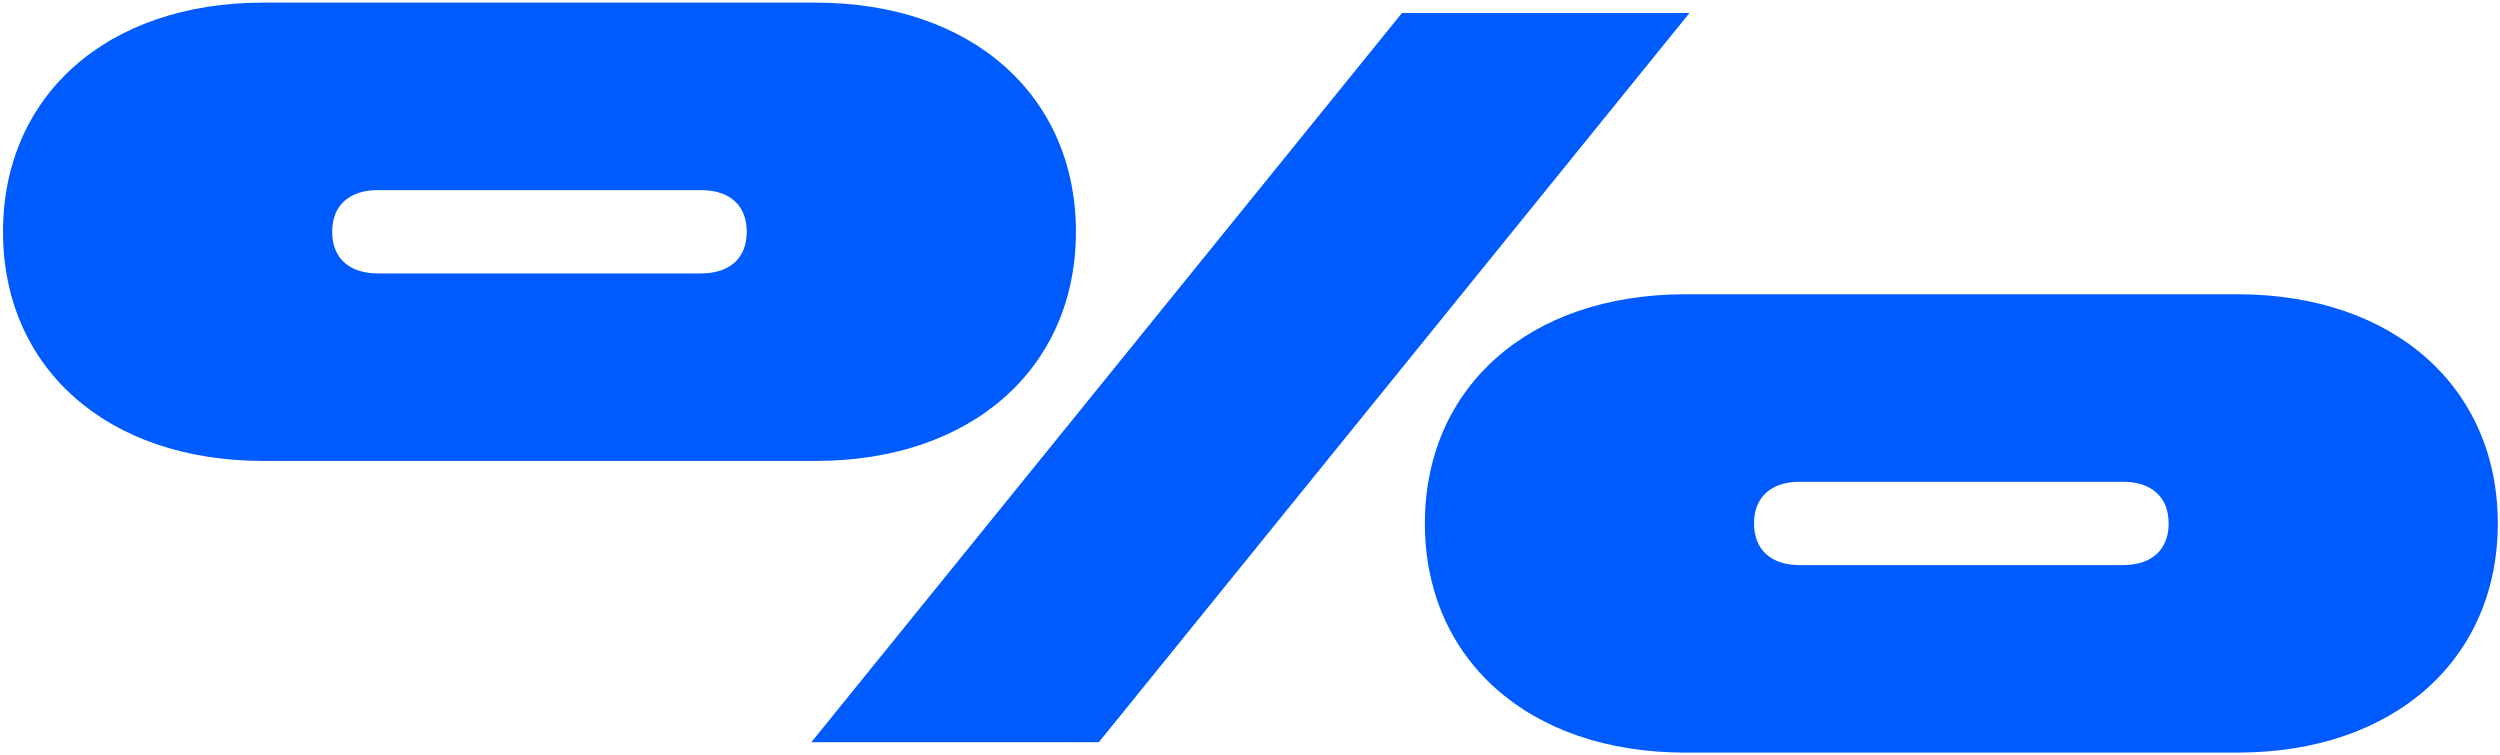
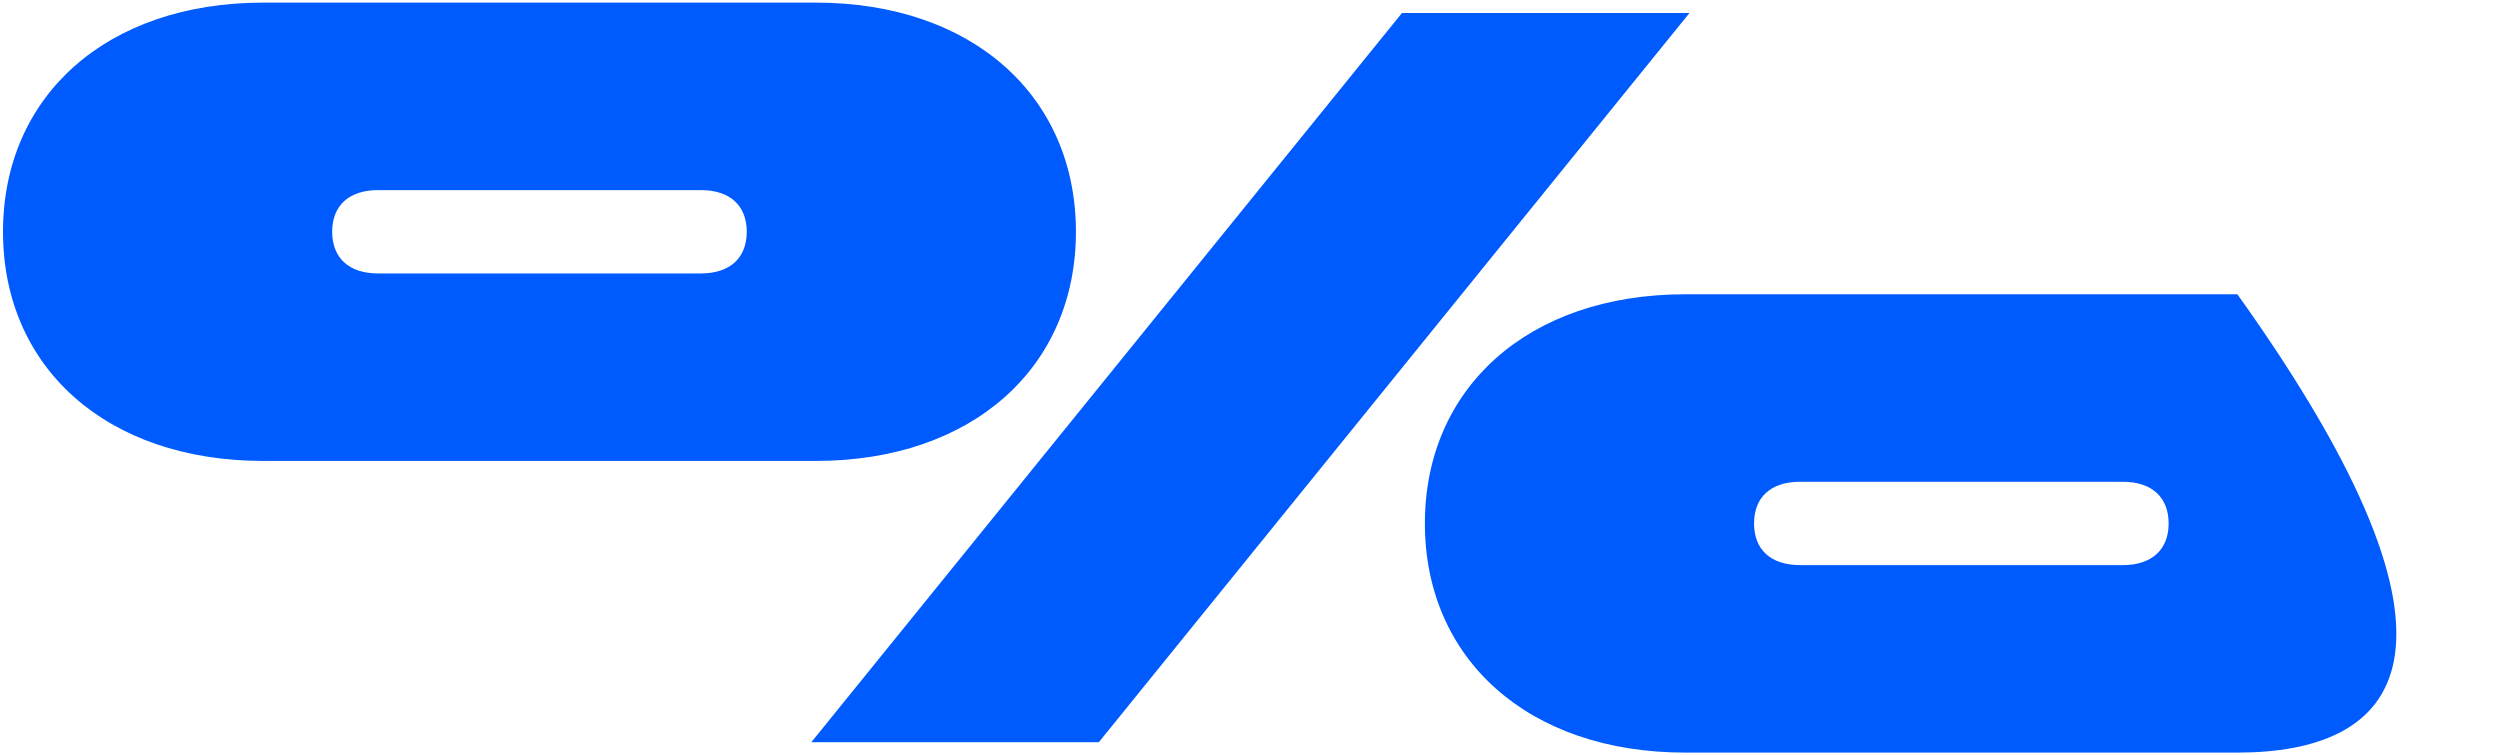
<svg xmlns="http://www.w3.org/2000/svg" width="192" height="58" viewBox="0 0 192 58" fill="none">
-   <path d="M163.031 37H138.231C135.991 37 134.711 38.2 134.711 40.2C134.711 42.2 135.991 43.4 138.231 43.4H163.031C165.271 43.4 166.551 42.2 166.551 40.2C166.551 38.2 165.271 37 163.031 37ZM53.831 14.6H29.031C26.791 14.6 25.511 15.8 25.511 17.8C25.511 19.8 26.791 21 29.031 21H53.831C56.071 21 57.351 19.8 57.351 17.8C57.351 15.8 56.071 14.6 53.831 14.6ZM0.231 17.8C0.231 7.4 8.151 0.2 20.231 0.2H62.631C74.711 0.2 82.631 7.4 82.631 17.8C82.631 28.2 74.711 35.4 62.631 35.4H20.231C8.151 35.4 0.231 28.2 0.231 17.8ZM107.671 1H129.751L84.391 57H62.311L107.671 1ZM109.431 40.2C109.431 29.8 117.351 22.6 129.431 22.6H171.831C183.911 22.6 191.831 29.8 191.831 40.2C191.831 50.6 183.911 57.8 171.831 57.8H129.431C117.351 57.8 109.431 50.6 109.431 40.2Z" fill="#005BFF" />
+   <path d="M163.031 37H138.231C135.991 37 134.711 38.2 134.711 40.2C134.711 42.2 135.991 43.4 138.231 43.4H163.031C165.271 43.4 166.551 42.2 166.551 40.2C166.551 38.2 165.271 37 163.031 37ZM53.831 14.6H29.031C26.791 14.6 25.511 15.8 25.511 17.8C25.511 19.8 26.791 21 29.031 21H53.831C56.071 21 57.351 19.8 57.351 17.8C57.351 15.8 56.071 14.6 53.831 14.6ZM0.231 17.8C0.231 7.4 8.151 0.2 20.231 0.2H62.631C74.711 0.2 82.631 7.4 82.631 17.8C82.631 28.2 74.711 35.4 62.631 35.4H20.231C8.151 35.4 0.231 28.2 0.231 17.8ZM107.671 1H129.751L84.391 57H62.311L107.671 1ZM109.431 40.2C109.431 29.8 117.351 22.6 129.431 22.6H171.831C191.831 50.6 183.911 57.8 171.831 57.8H129.431C117.351 57.8 109.431 50.6 109.431 40.2Z" fill="#005BFF" />
</svg>